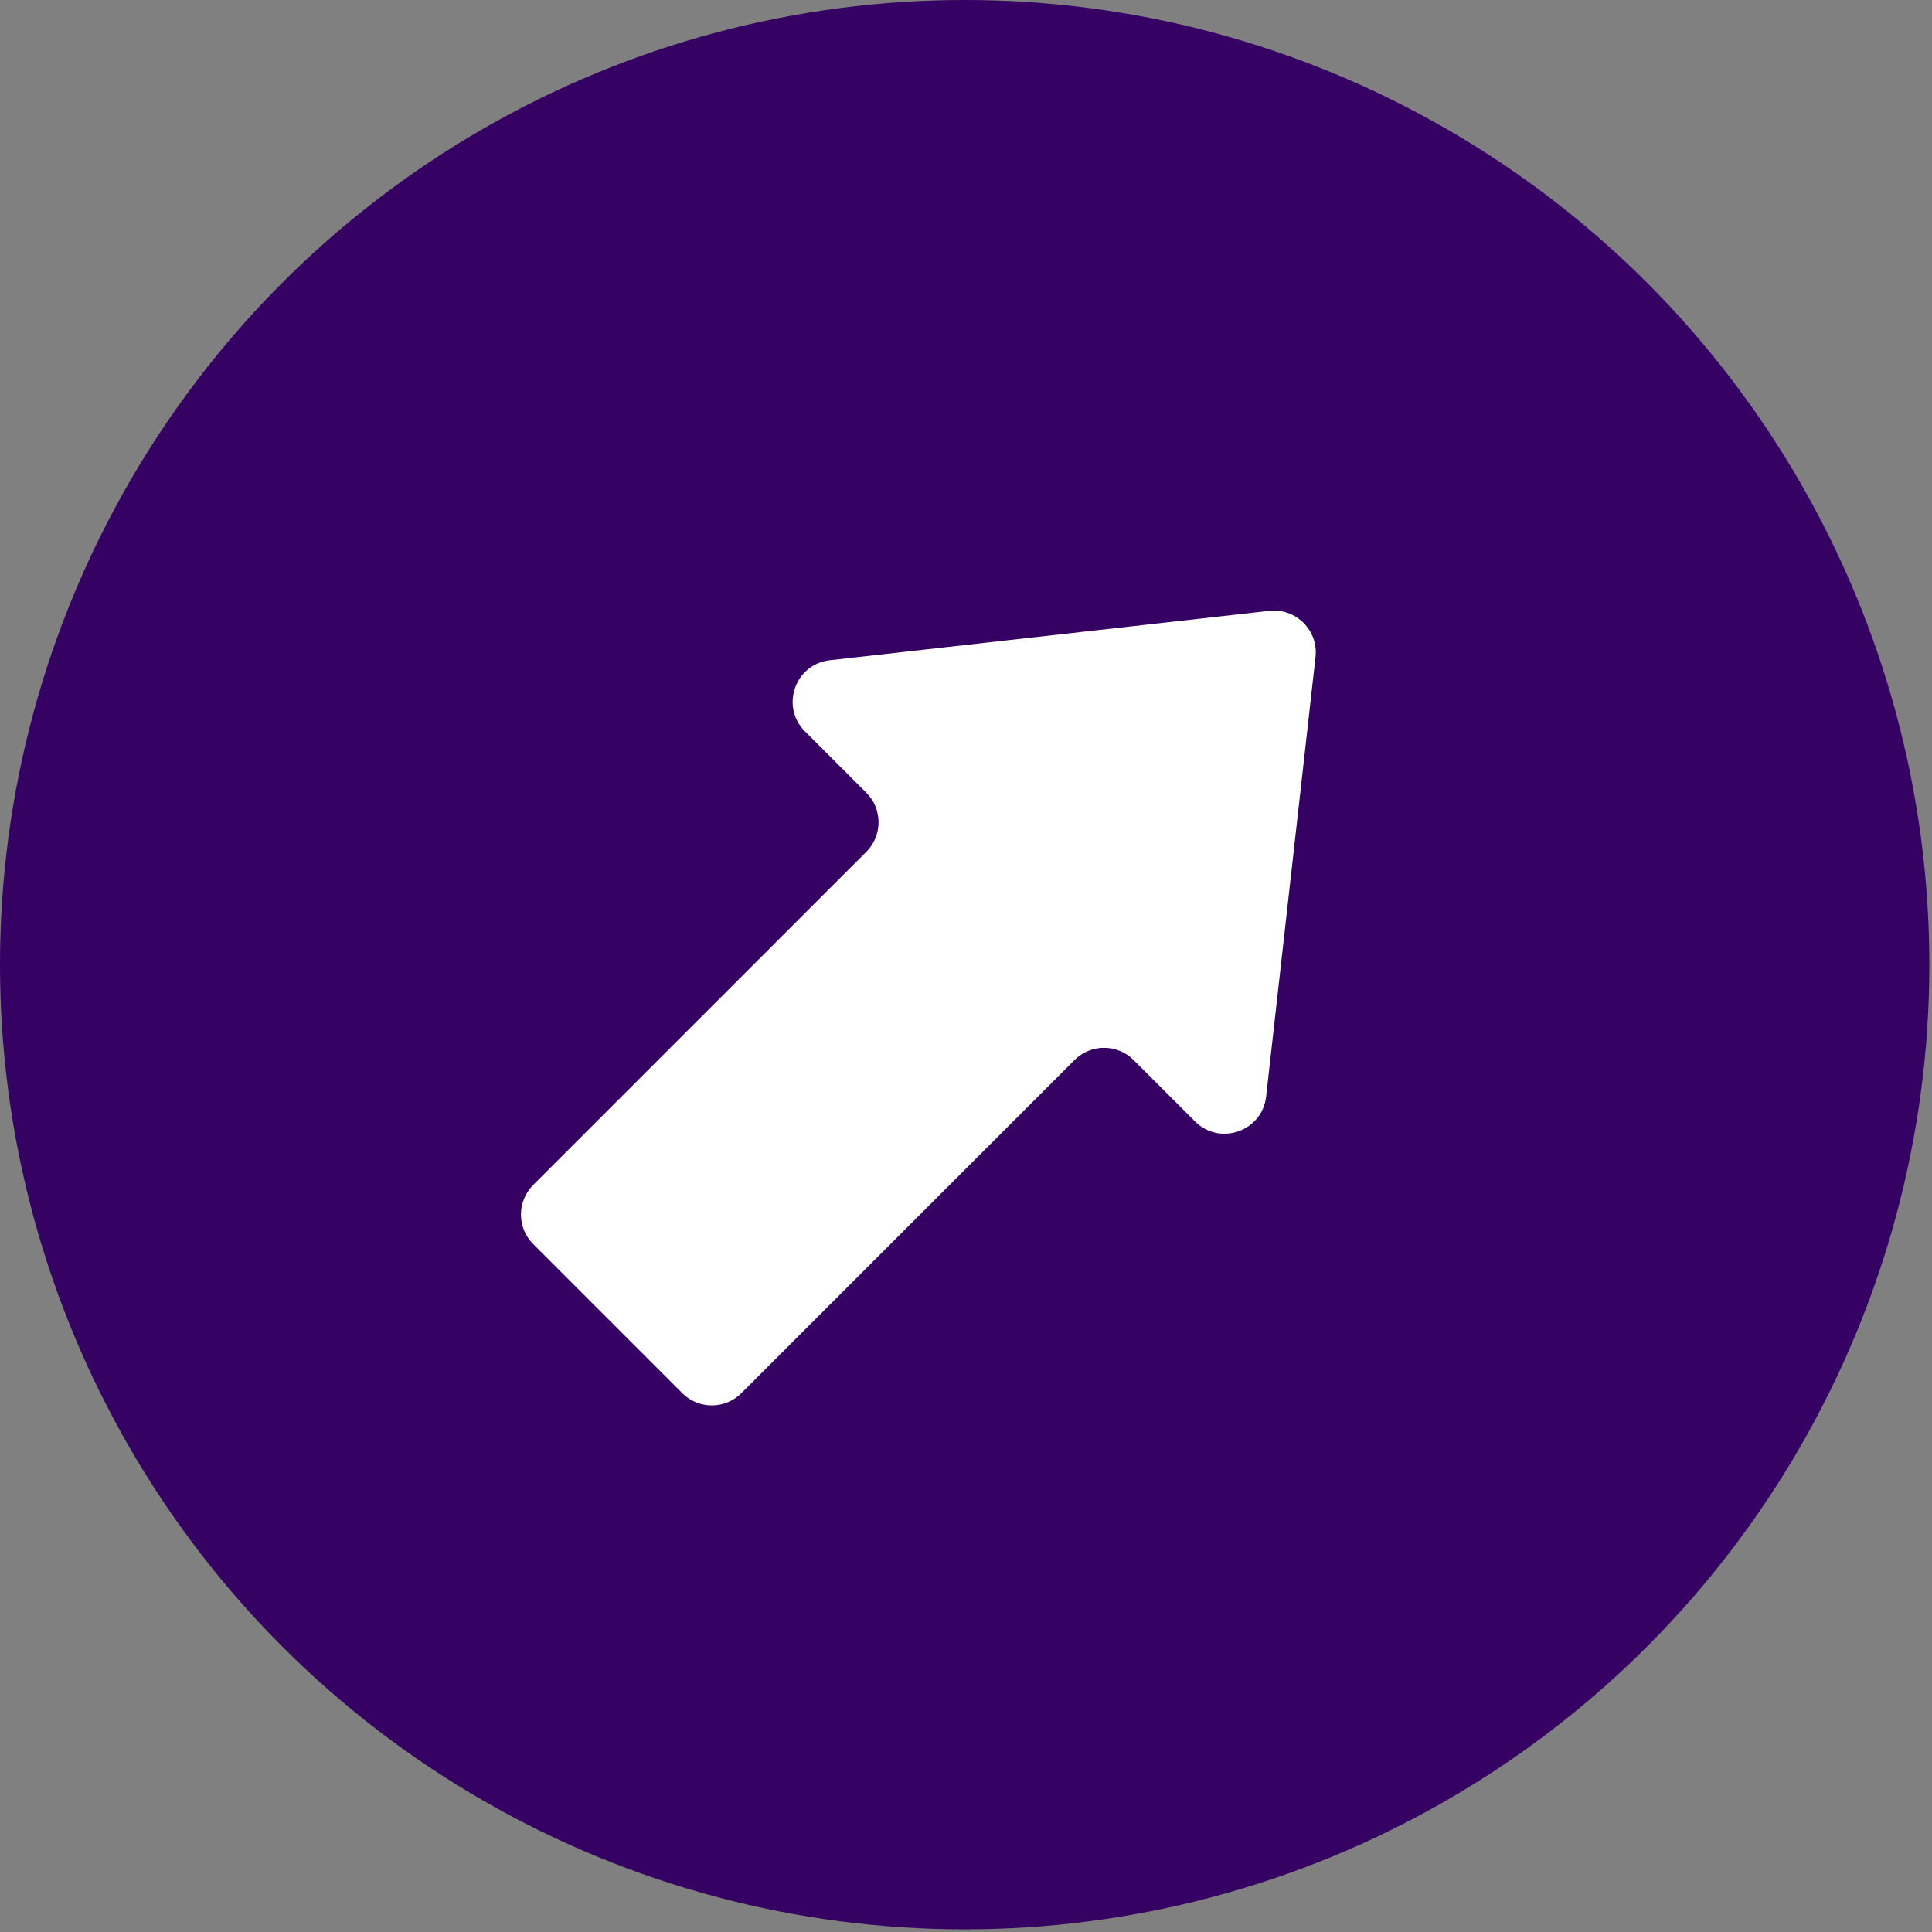
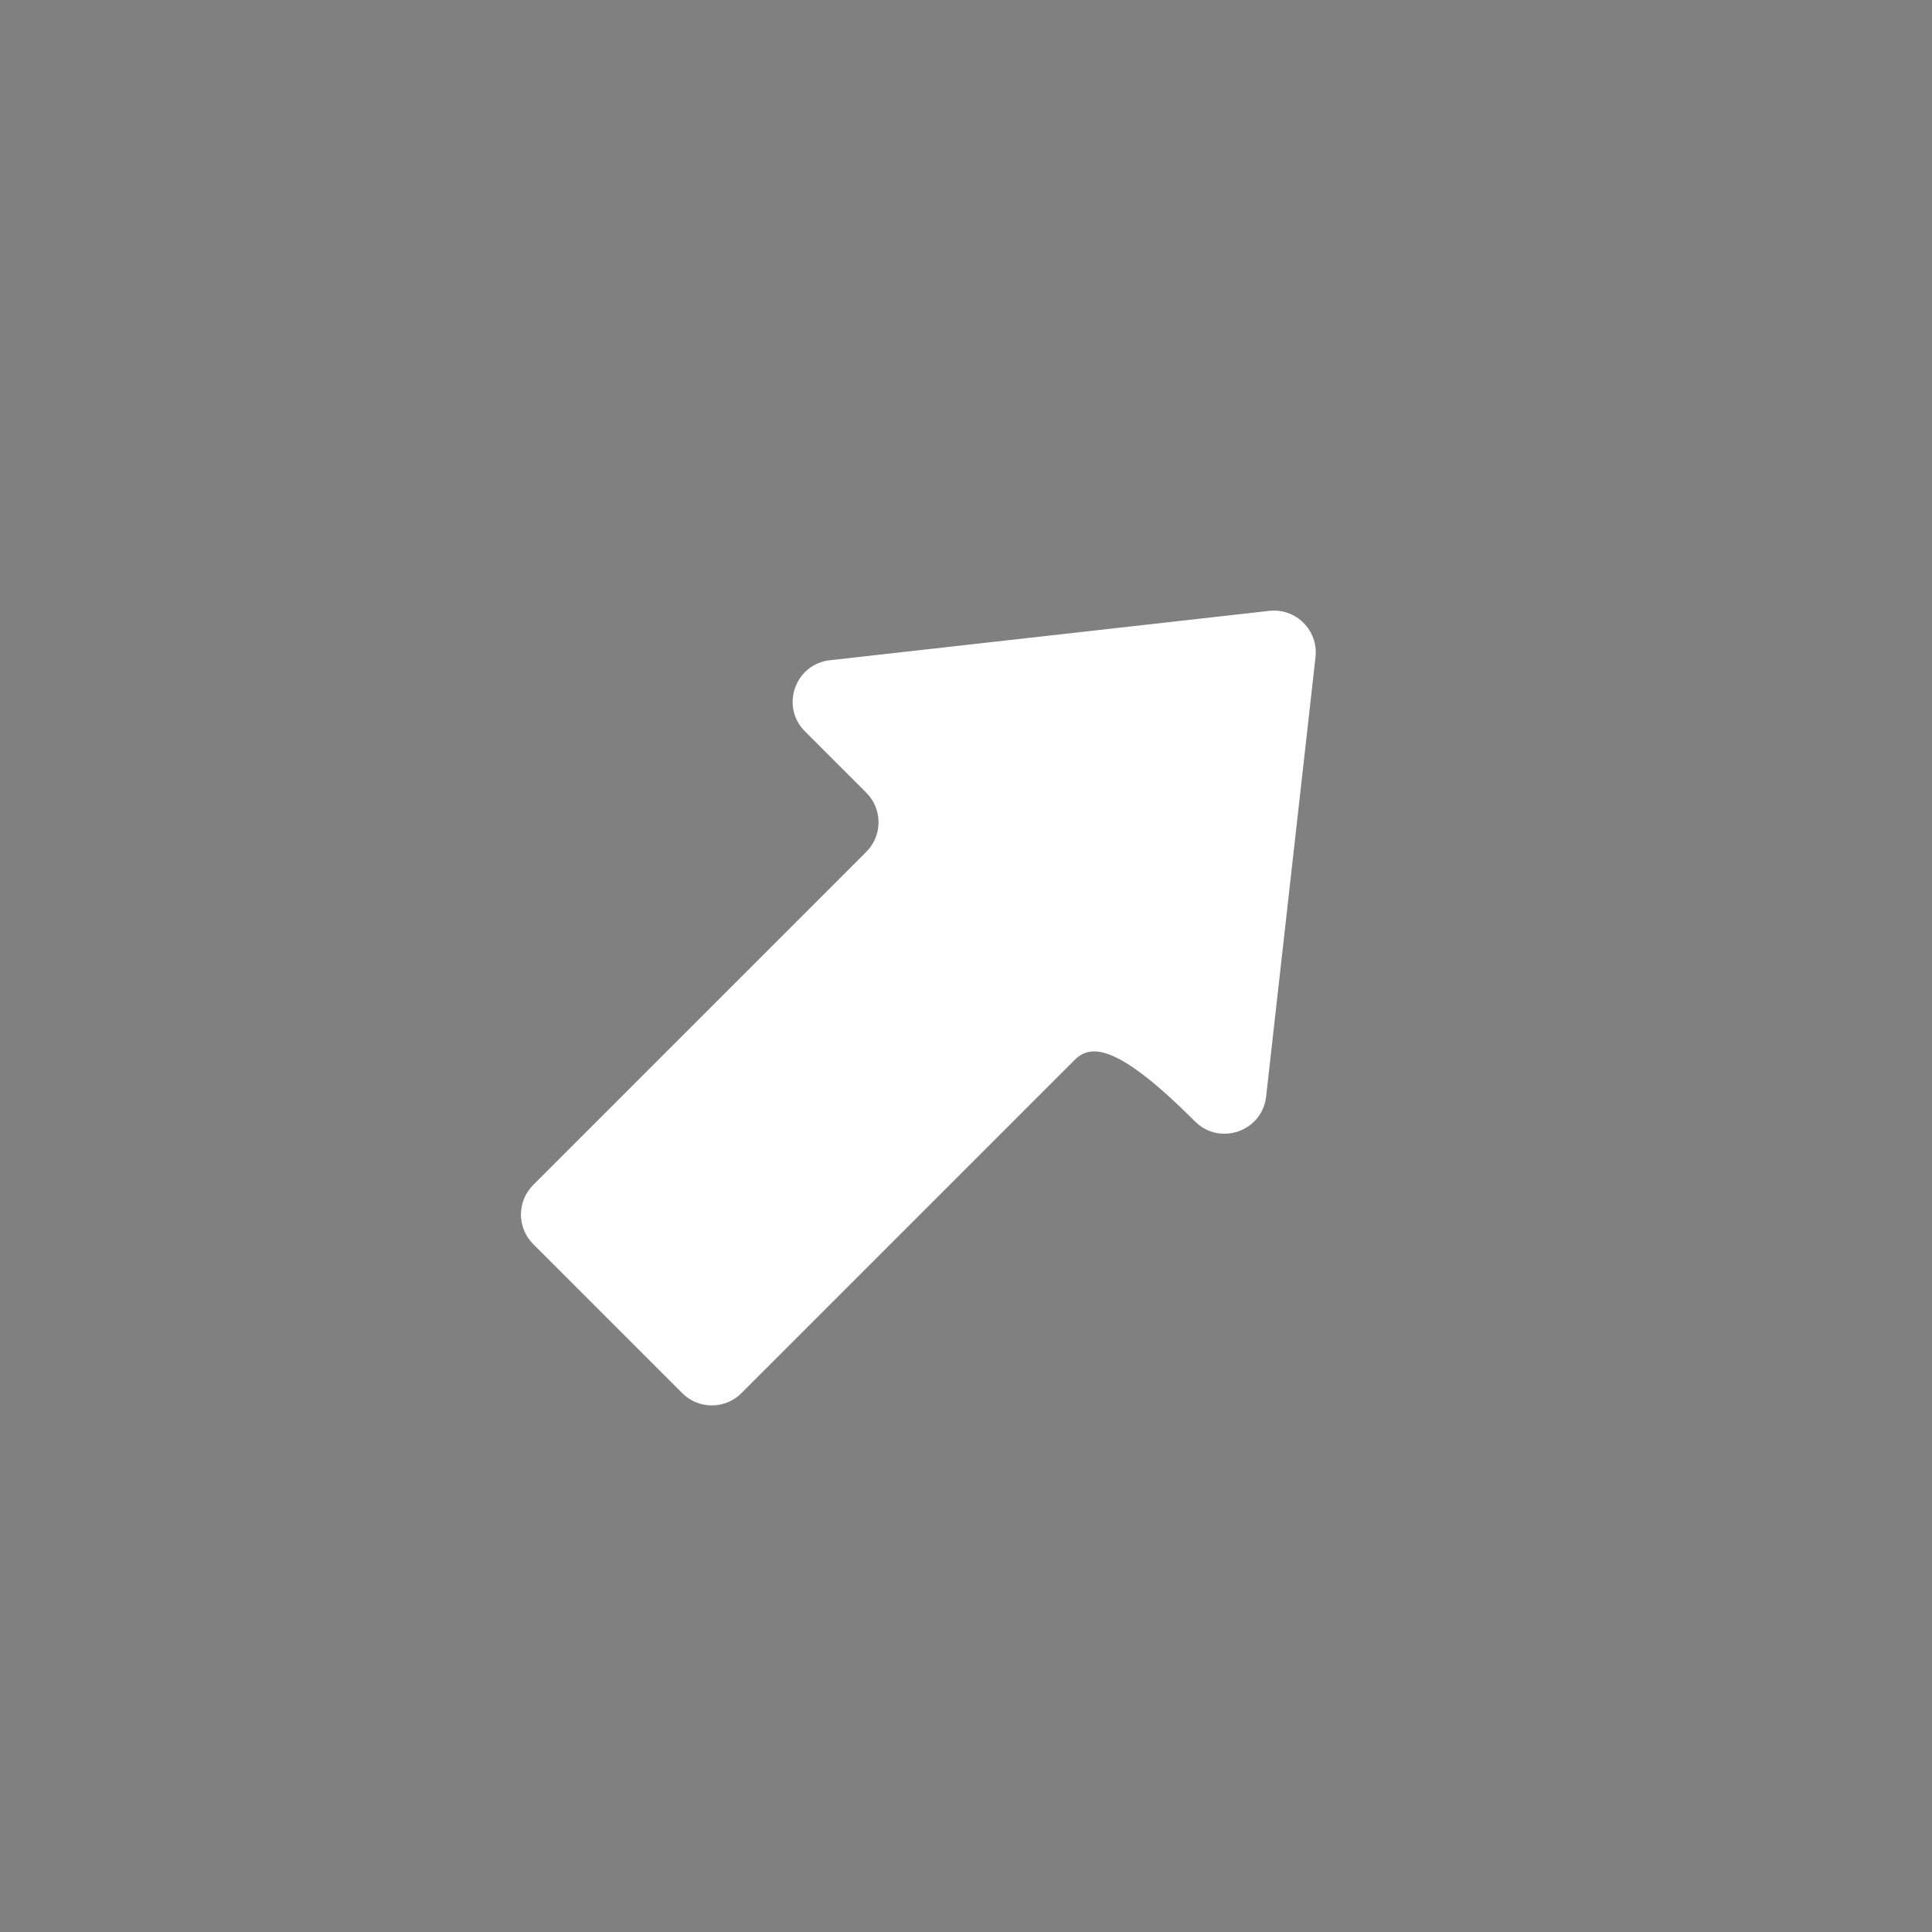
<svg xmlns="http://www.w3.org/2000/svg" width="231" height="231" viewBox="0 0 231 231" fill="none">
  <rect x="0" y="0" width="231" height="231" fill="#808080" stroke="none" />
-   <circle cx="115.341" cy="115.341" r="115.341" fill="#350163" />
-   <path d="M151.385 131.106C150.918 135.27 145.844 137.046 142.881 134.084L135.545 126.747C133.592 124.795 130.426 124.795 128.474 126.747L88.646 166.575C86.693 168.527 83.528 168.527 81.575 166.575L63.752 148.752C61.8 146.8 61.8 143.634 63.752 141.681L103.58 101.853C105.532 99.901 105.532 96.735 103.58 94.782L96.243 87.446C93.281 84.483 95.057 79.409 99.221 78.942L151.762 73.038C154.951 72.68 157.647 75.376 157.289 78.566L151.385 131.106Z" fill="white" />
+   <path d="M151.385 131.106C150.918 135.27 145.844 137.046 142.881 134.084C133.592 124.795 130.426 124.795 128.474 126.747L88.646 166.575C86.693 168.527 83.528 168.527 81.575 166.575L63.752 148.752C61.8 146.8 61.8 143.634 63.752 141.681L103.58 101.853C105.532 99.901 105.532 96.735 103.58 94.782L96.243 87.446C93.281 84.483 95.057 79.409 99.221 78.942L151.762 73.038C154.951 72.68 157.647 75.376 157.289 78.566L151.385 131.106Z" fill="white" />
</svg>